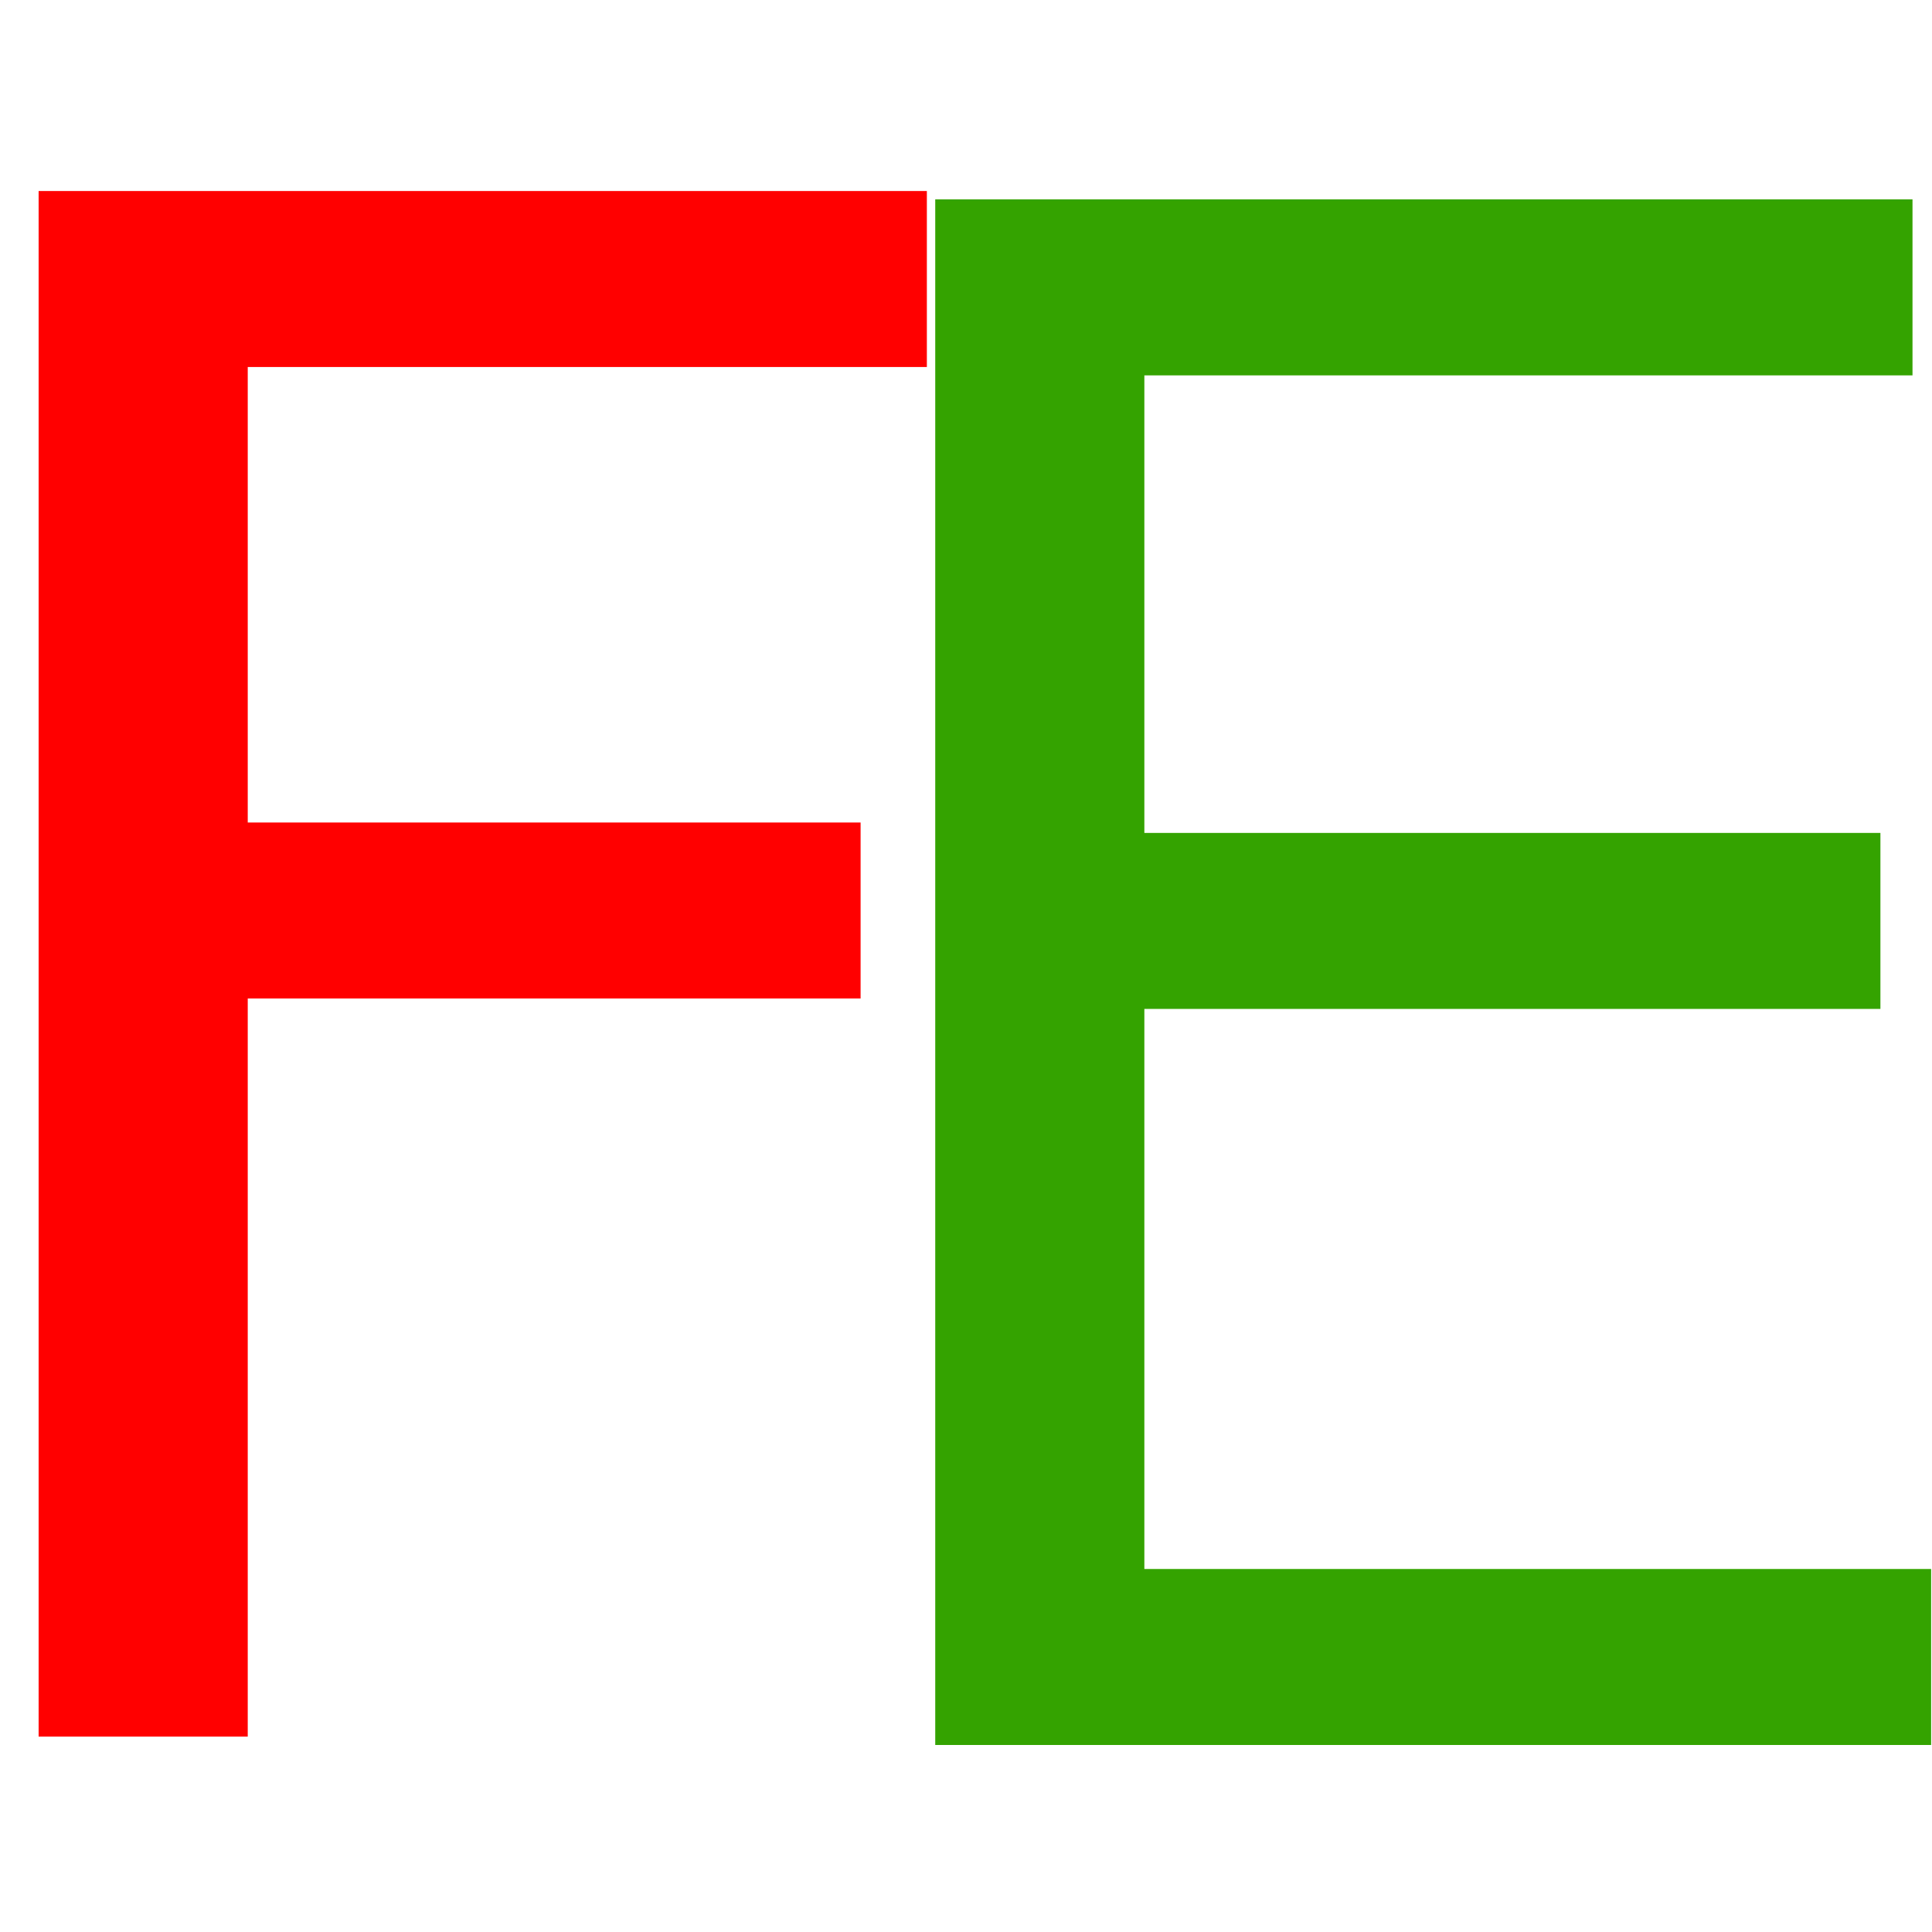
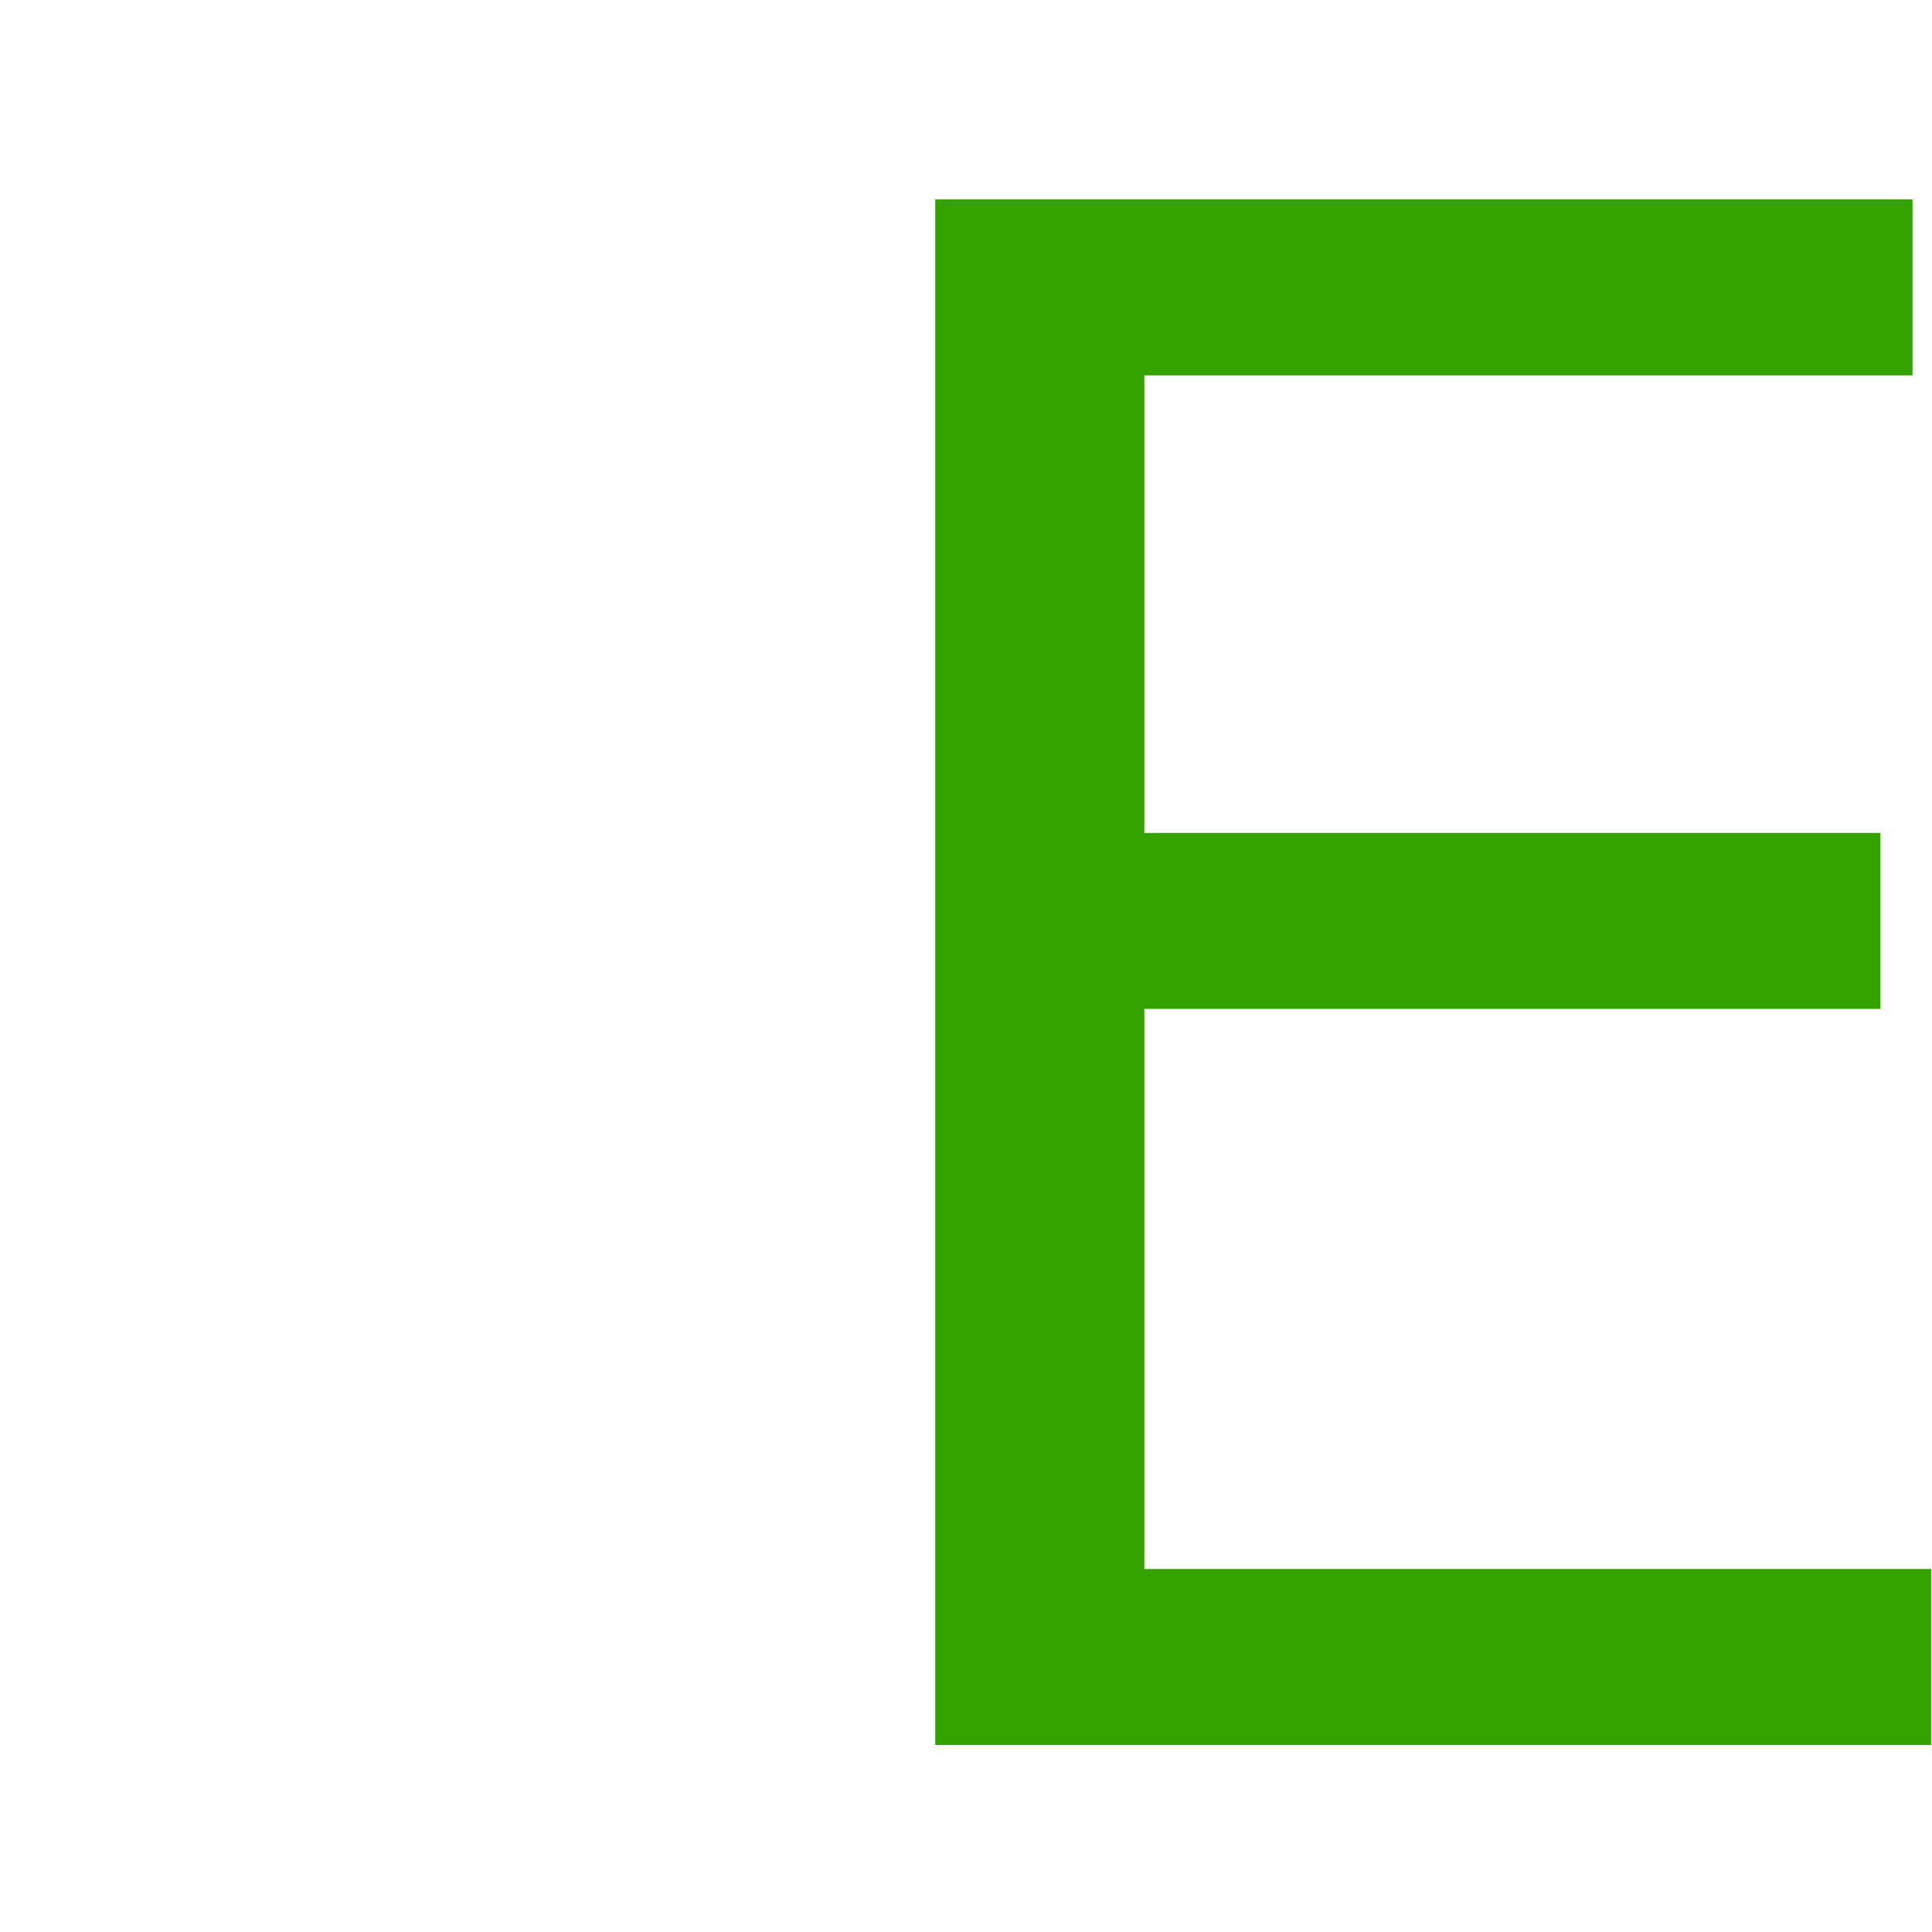
<svg xmlns="http://www.w3.org/2000/svg" version="1.1" width="100" height="100" style="background-color: rgb(255, 255, 255);" viewBox="0 0 100 100">
  <svg height="100" viewBox="0 0 100 100" width="100" version="1.1" data-fname="abc-f_9.svg" ica="0" style="background-color: rgb(255, 255, 255);">
    <g transform="translate(-26,0) scale(1,1) rotate(0,50,50)" scale="1.0" xtranslate="-26" ytranslate="0">
-       <path style="fill: rgb(255, 0, 0);" d="m27.999 9.887h45.975v9.109h-35.151v23.577h31.721v9.109h-31.721v38.205h-10.824v-80z" idkol="ikol0" />
-     </g>
+       </g>
  </svg>
  <svg height="100" viewBox="0 0 100 100" width="100" version="1.1" data-fname="abc-e_9.svg" ica="1" style="background-color: rgb(255, 255, 255);">
    <g transform="translate(22,0) scale(1,1) rotate(0,50,50)" scale="1.0" xtranslate="22" ytranslate="0">
      <path style="fill: rgb(52, 163, 0);" d="m26.408 10.319h50.583v9.109h-39.759v23.684h38.098v9.109h-38.098v28.989h40.723v9.109h-51.547v-80z" idkol="ikol0" />
    </g>
  </svg>
</svg>